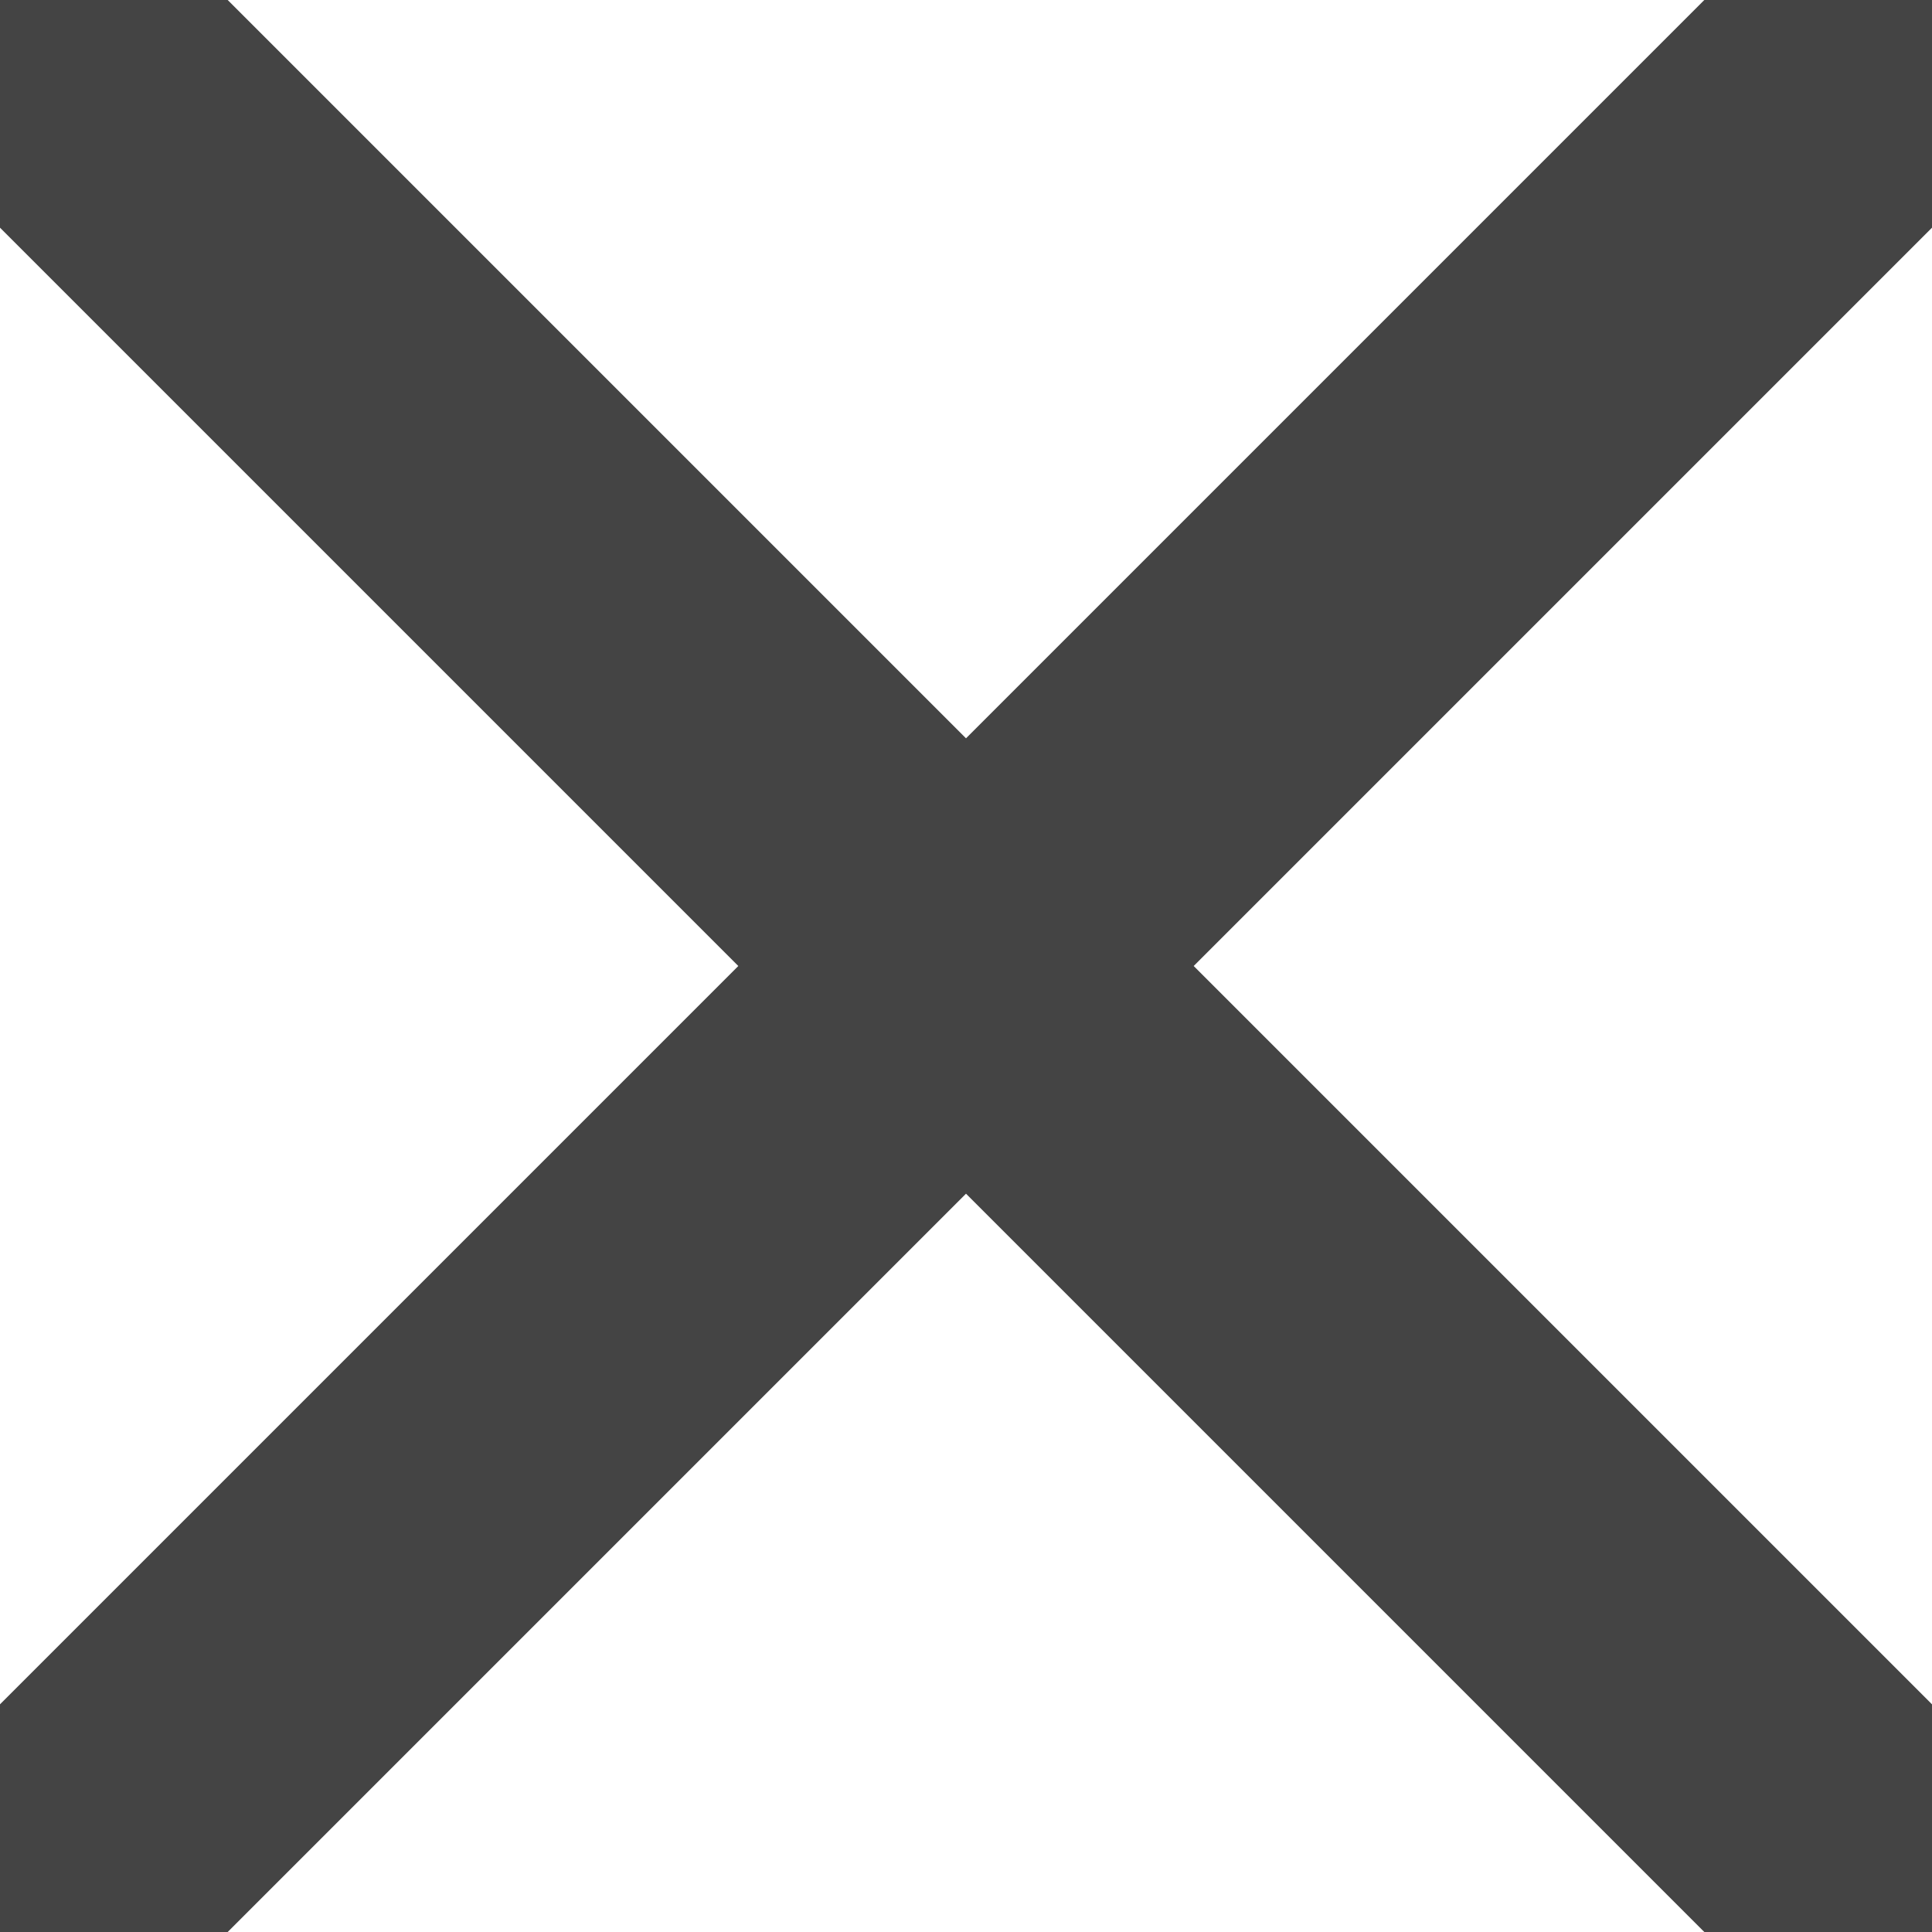
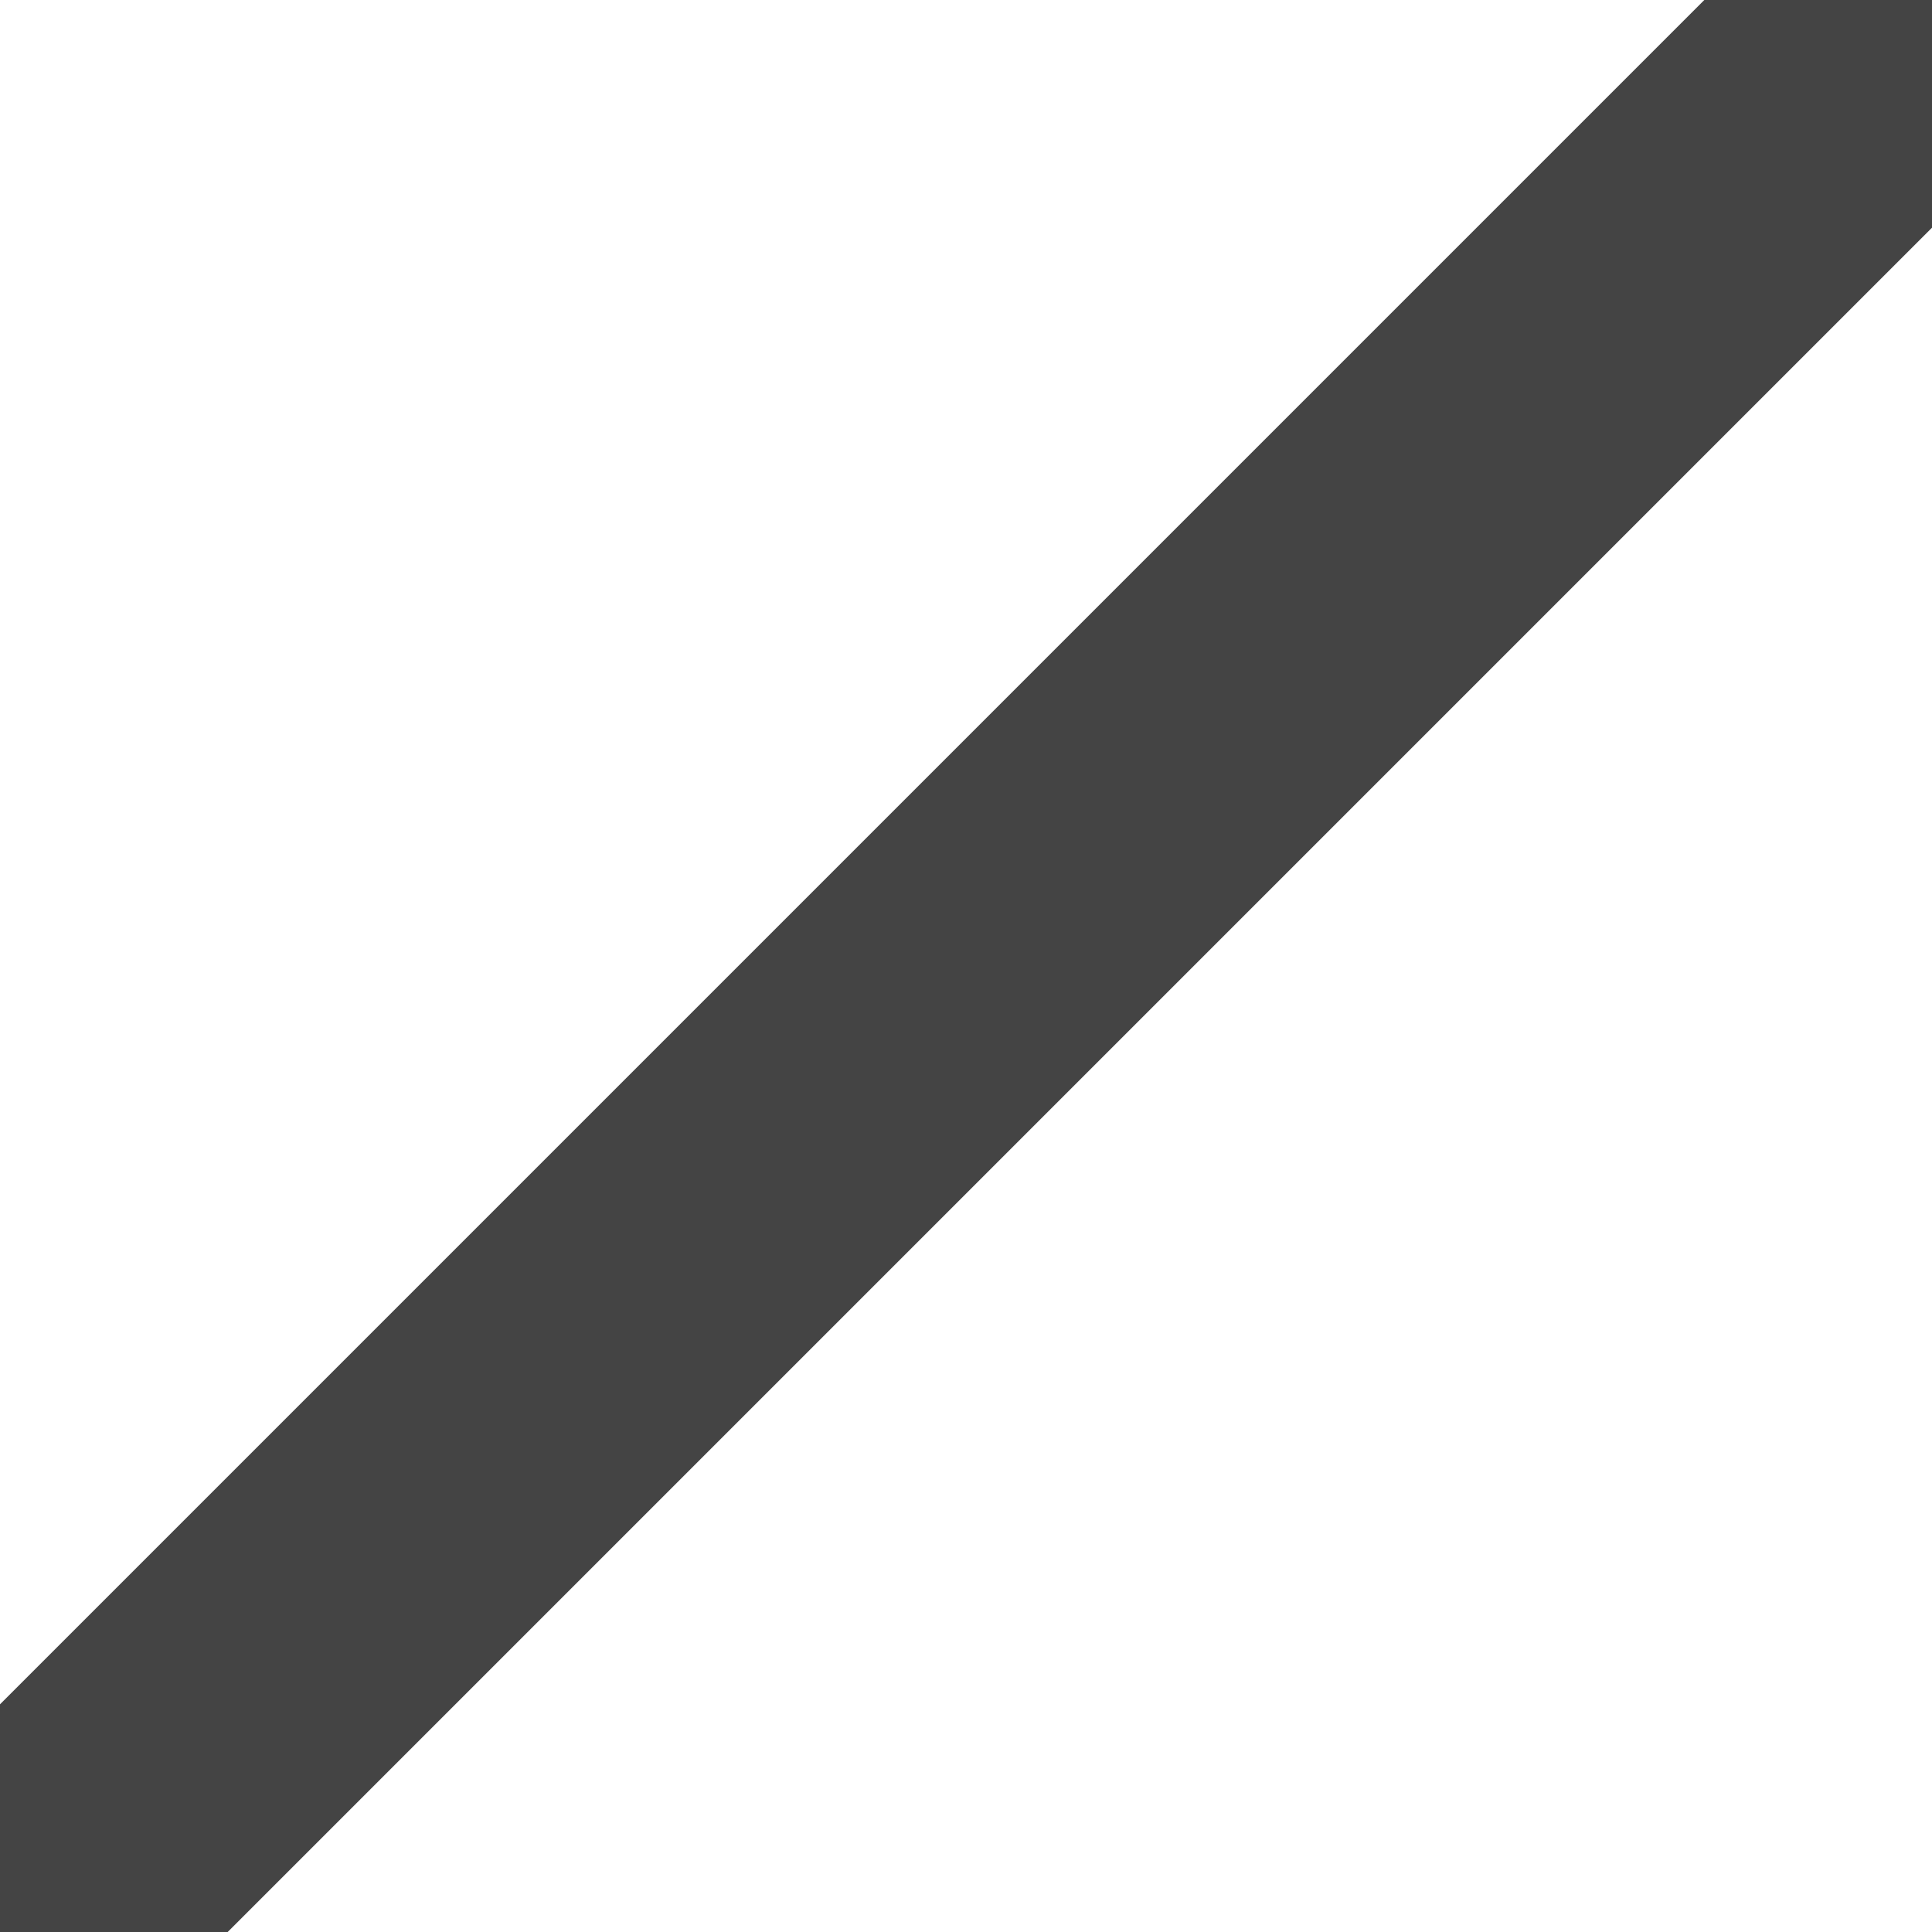
<svg xmlns="http://www.w3.org/2000/svg" width="12" height="12" viewBox="0 0 12 12" fill="none">
-   <path d="M0.706 0.706L11.294 11.294M11.294 0.706L0.706 11.294L11.294 0.706Z" stroke="#444444" stroke-width="2" stroke-miterlimit="10" stroke-linecap="round" stroke-linejoin="round" />
+   <path d="M0.706 0.706M11.294 0.706L0.706 11.294L11.294 0.706Z" stroke="#444444" stroke-width="2" stroke-miterlimit="10" stroke-linecap="round" stroke-linejoin="round" />
</svg>